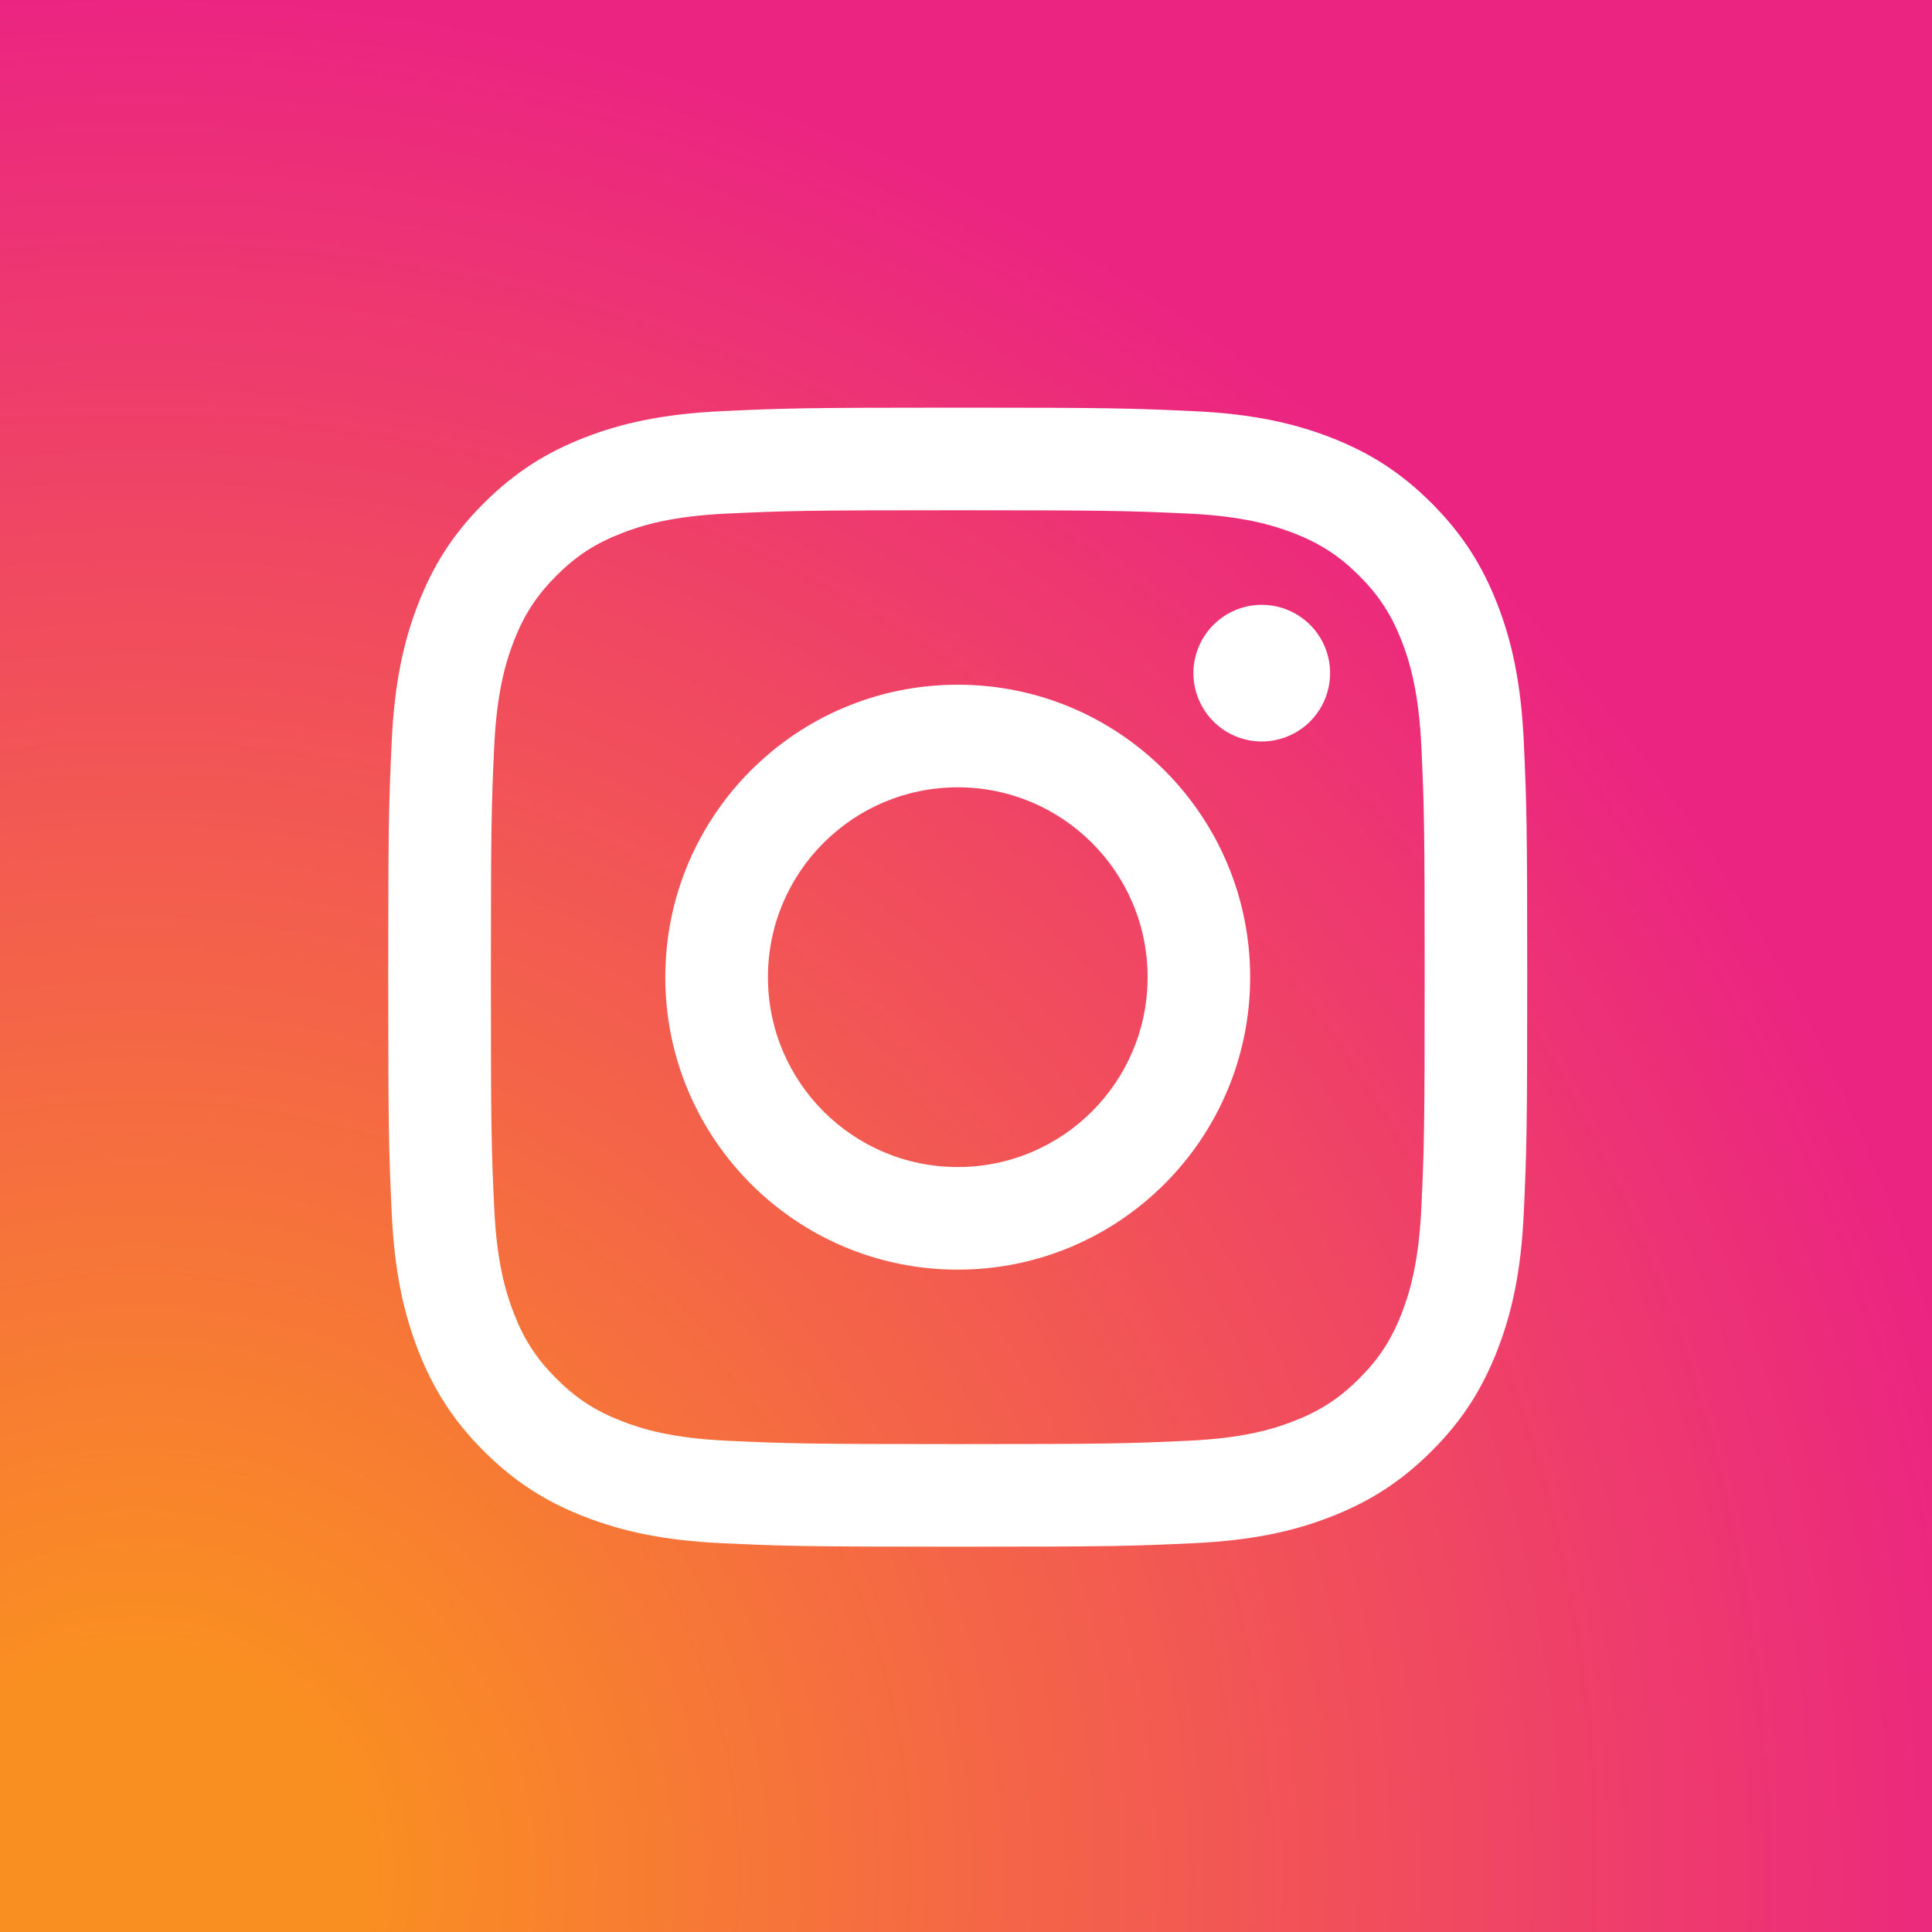
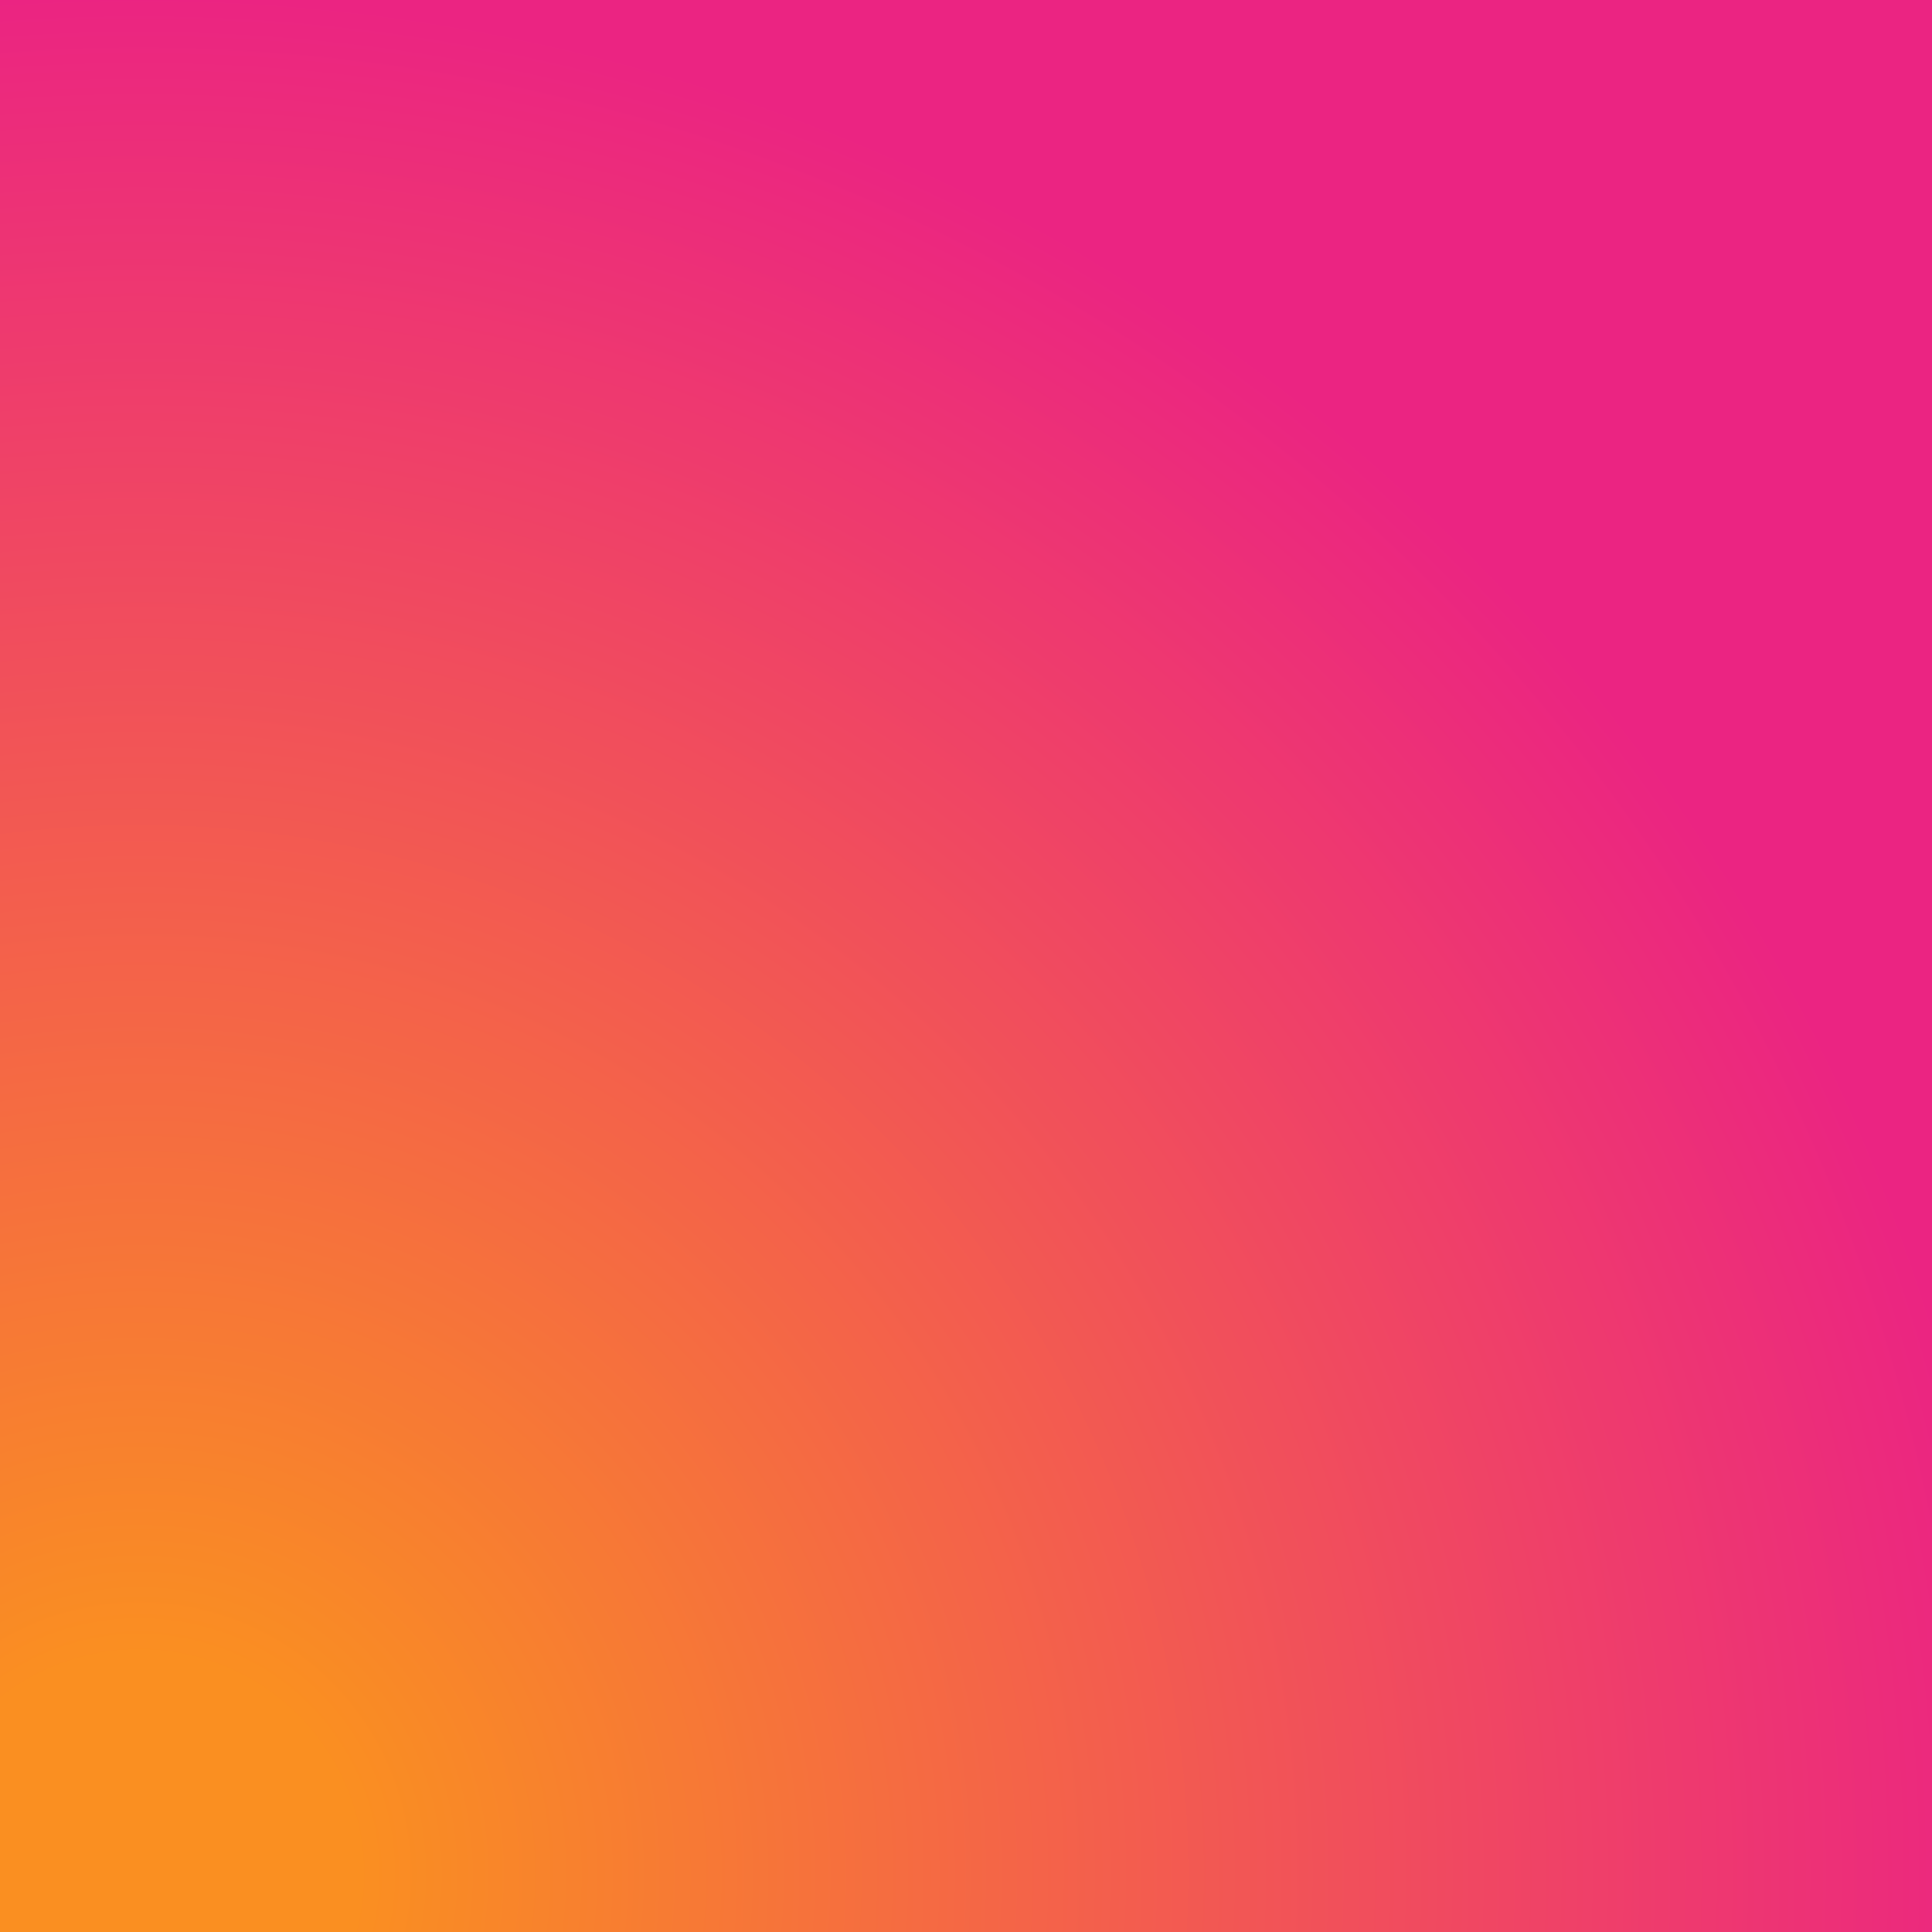
<svg xmlns="http://www.w3.org/2000/svg" width="37" height="37" viewBox="0 0 37 37" fill="none">
  <rect x="0" y="0" width="37" height="37" fill="#333333" stroke="none" />
  <rect width="37" height="37" fill="url(#paint0_radial_1053:38464)" />
-   <path d="M14.707 18.714C14.707 16.706 16.334 15.078 18.342 15.078C20.35 15.078 21.978 16.706 21.978 18.714C21.978 20.722 20.35 22.35 18.342 22.35C16.334 22.35 14.707 20.722 14.707 18.714V18.714ZM12.741 18.714C12.741 21.807 15.248 24.315 18.342 24.315C21.435 24.315 23.942 21.807 23.942 18.714C23.942 15.621 21.435 13.113 18.342 13.113C15.248 13.113 12.741 15.62 12.741 18.714H12.741ZM22.855 12.891C22.855 13.15 22.932 13.403 23.076 13.618C23.22 13.834 23.424 14.002 23.663 14.101C23.902 14.2 24.165 14.226 24.419 14.175C24.673 14.125 24.906 14 25.09 13.818C25.273 13.634 25.397 13.401 25.448 13.147C25.498 12.894 25.473 12.63 25.374 12.391C25.275 12.152 25.107 11.947 24.892 11.804C24.677 11.66 24.424 11.583 24.165 11.583H24.164C23.817 11.583 23.485 11.721 23.239 11.966C22.994 12.211 22.856 12.544 22.855 12.891V12.891ZM13.935 27.592C12.872 27.544 12.294 27.367 11.91 27.217C11.4 27.019 11.037 26.783 10.655 26.401C10.273 26.02 10.037 25.657 9.839 25.147C9.69 24.763 9.512 24.185 9.464 23.122C9.411 21.972 9.401 21.627 9.401 18.714C9.401 15.801 9.412 15.457 9.464 14.306C9.513 13.243 9.691 12.666 9.839 12.281C10.038 11.771 10.274 11.408 10.655 11.026C11.037 10.644 11.4 10.408 11.91 10.21C12.294 10.06 12.872 9.883 13.935 9.835C15.085 9.782 15.43 9.772 18.342 9.772C21.253 9.772 21.599 9.783 22.75 9.835C23.813 9.884 24.39 10.062 24.775 10.21C25.284 10.408 25.648 10.645 26.03 11.026C26.412 11.408 26.647 11.772 26.846 12.281C26.995 12.665 27.172 13.243 27.221 14.306C27.274 15.457 27.284 15.802 27.284 18.714C27.284 21.627 27.274 21.971 27.221 23.122C27.172 24.185 26.994 24.763 26.846 25.148C26.647 25.657 26.411 26.02 26.03 26.401C25.648 26.782 25.284 27.019 24.775 27.217C24.391 27.367 23.813 27.544 22.75 27.592C21.6 27.645 21.255 27.656 18.342 27.656C15.429 27.656 15.085 27.645 13.935 27.592V27.592ZM13.845 7.873C12.684 7.926 11.89 8.11 11.197 8.379C10.48 8.658 9.872 9.031 9.265 9.637C8.658 10.243 8.286 10.851 8.007 11.569C7.738 12.263 7.553 13.056 7.501 14.217C7.447 15.38 7.435 15.752 7.435 18.714C7.435 21.676 7.447 22.048 7.501 23.211C7.553 24.372 7.738 25.165 8.007 25.858C8.286 26.575 8.658 27.184 9.265 27.79C9.872 28.396 10.479 28.769 11.197 29.048C11.892 29.318 12.684 29.502 13.845 29.555C15.008 29.608 15.38 29.621 18.342 29.621C21.304 29.621 21.676 29.609 22.839 29.555C24 29.502 24.793 29.318 25.486 29.048C26.203 28.769 26.811 28.396 27.418 27.79C28.025 27.184 28.397 26.575 28.676 25.858C28.946 25.165 29.131 24.372 29.183 23.211C29.236 22.047 29.248 21.676 29.248 18.714C29.248 15.752 29.236 15.38 29.183 14.217C29.13 13.056 28.946 12.262 28.676 11.569C28.397 10.852 28.024 10.244 27.418 9.637C26.812 9.03 26.203 8.658 25.487 8.379C24.793 8.11 24 7.925 22.84 7.873C21.676 7.82 21.305 7.807 18.343 7.807C15.382 7.807 15.009 7.819 13.845 7.873" fill="white" />
  <defs>
    <radialGradient id="paint0_radial_1053:38464" cx="0" cy="0" r="1" gradientUnits="userSpaceOnUse" gradientTransform="translate(2.395 36.189) scale(46.976)">
      <stop offset="0.09" stop-color="#FA8F21" />
      <stop offset="0.78" stop-color="#EB2482" />
    </radialGradient>
  </defs>
</svg>